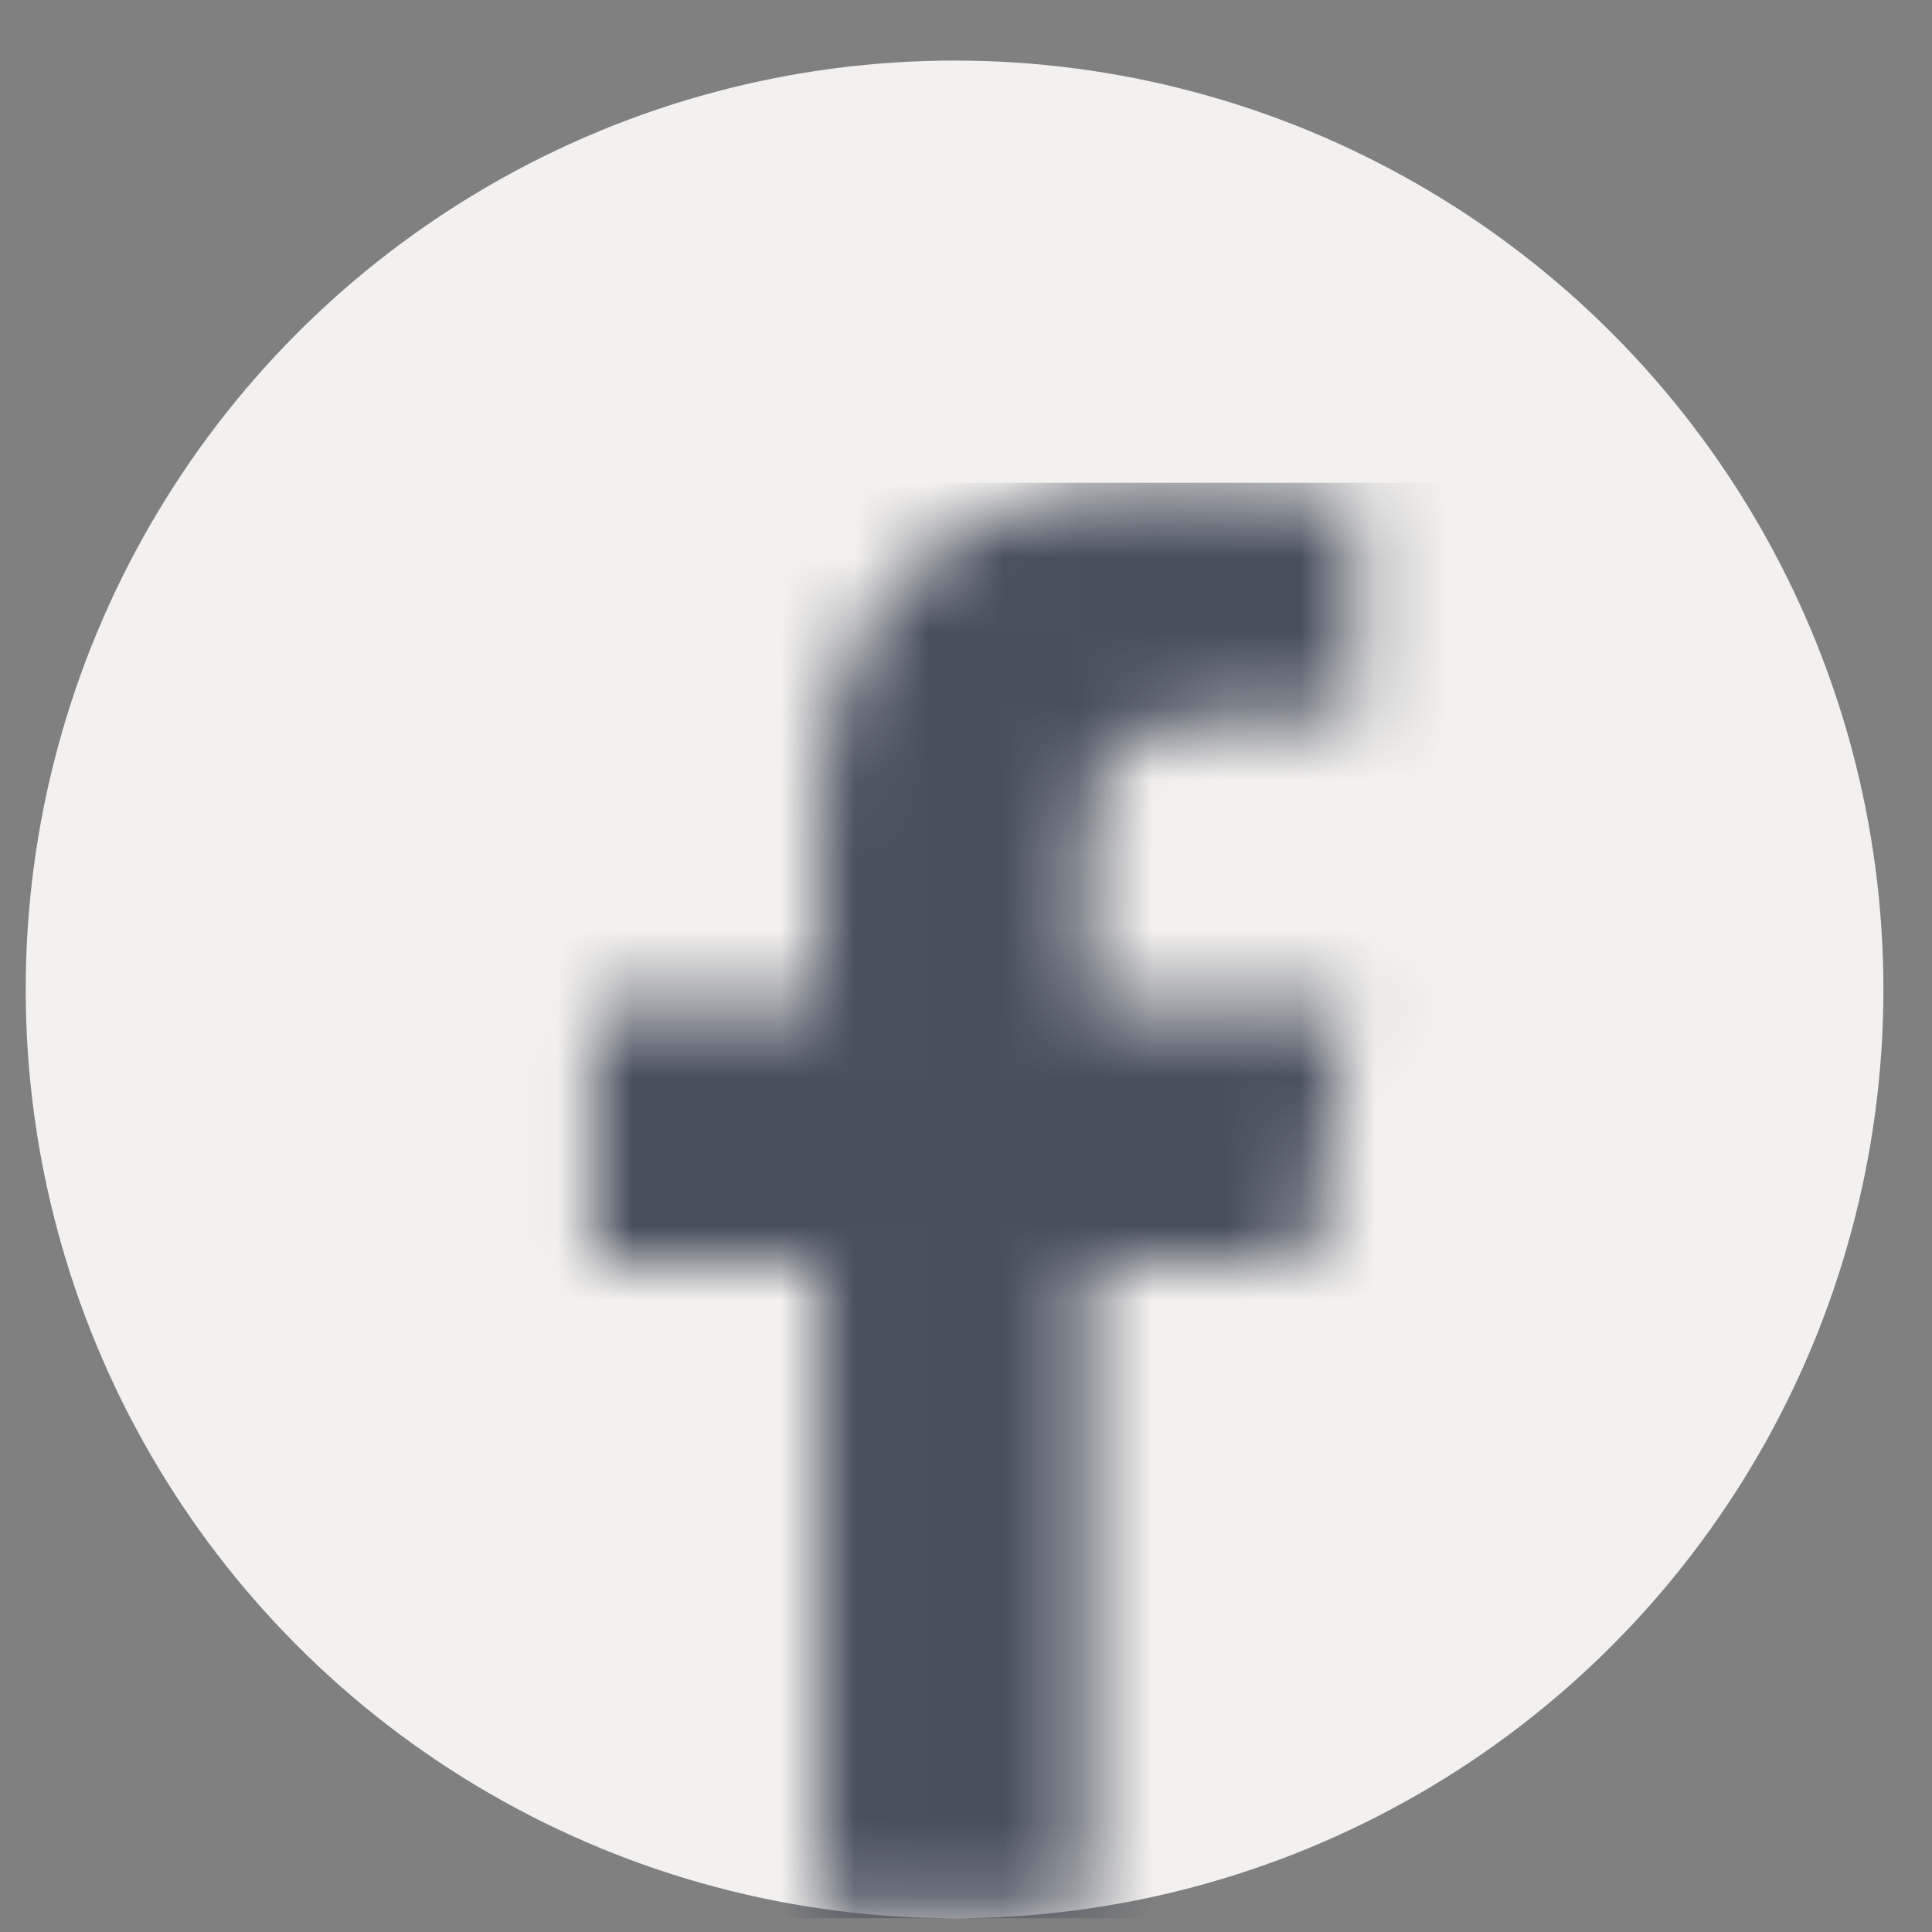
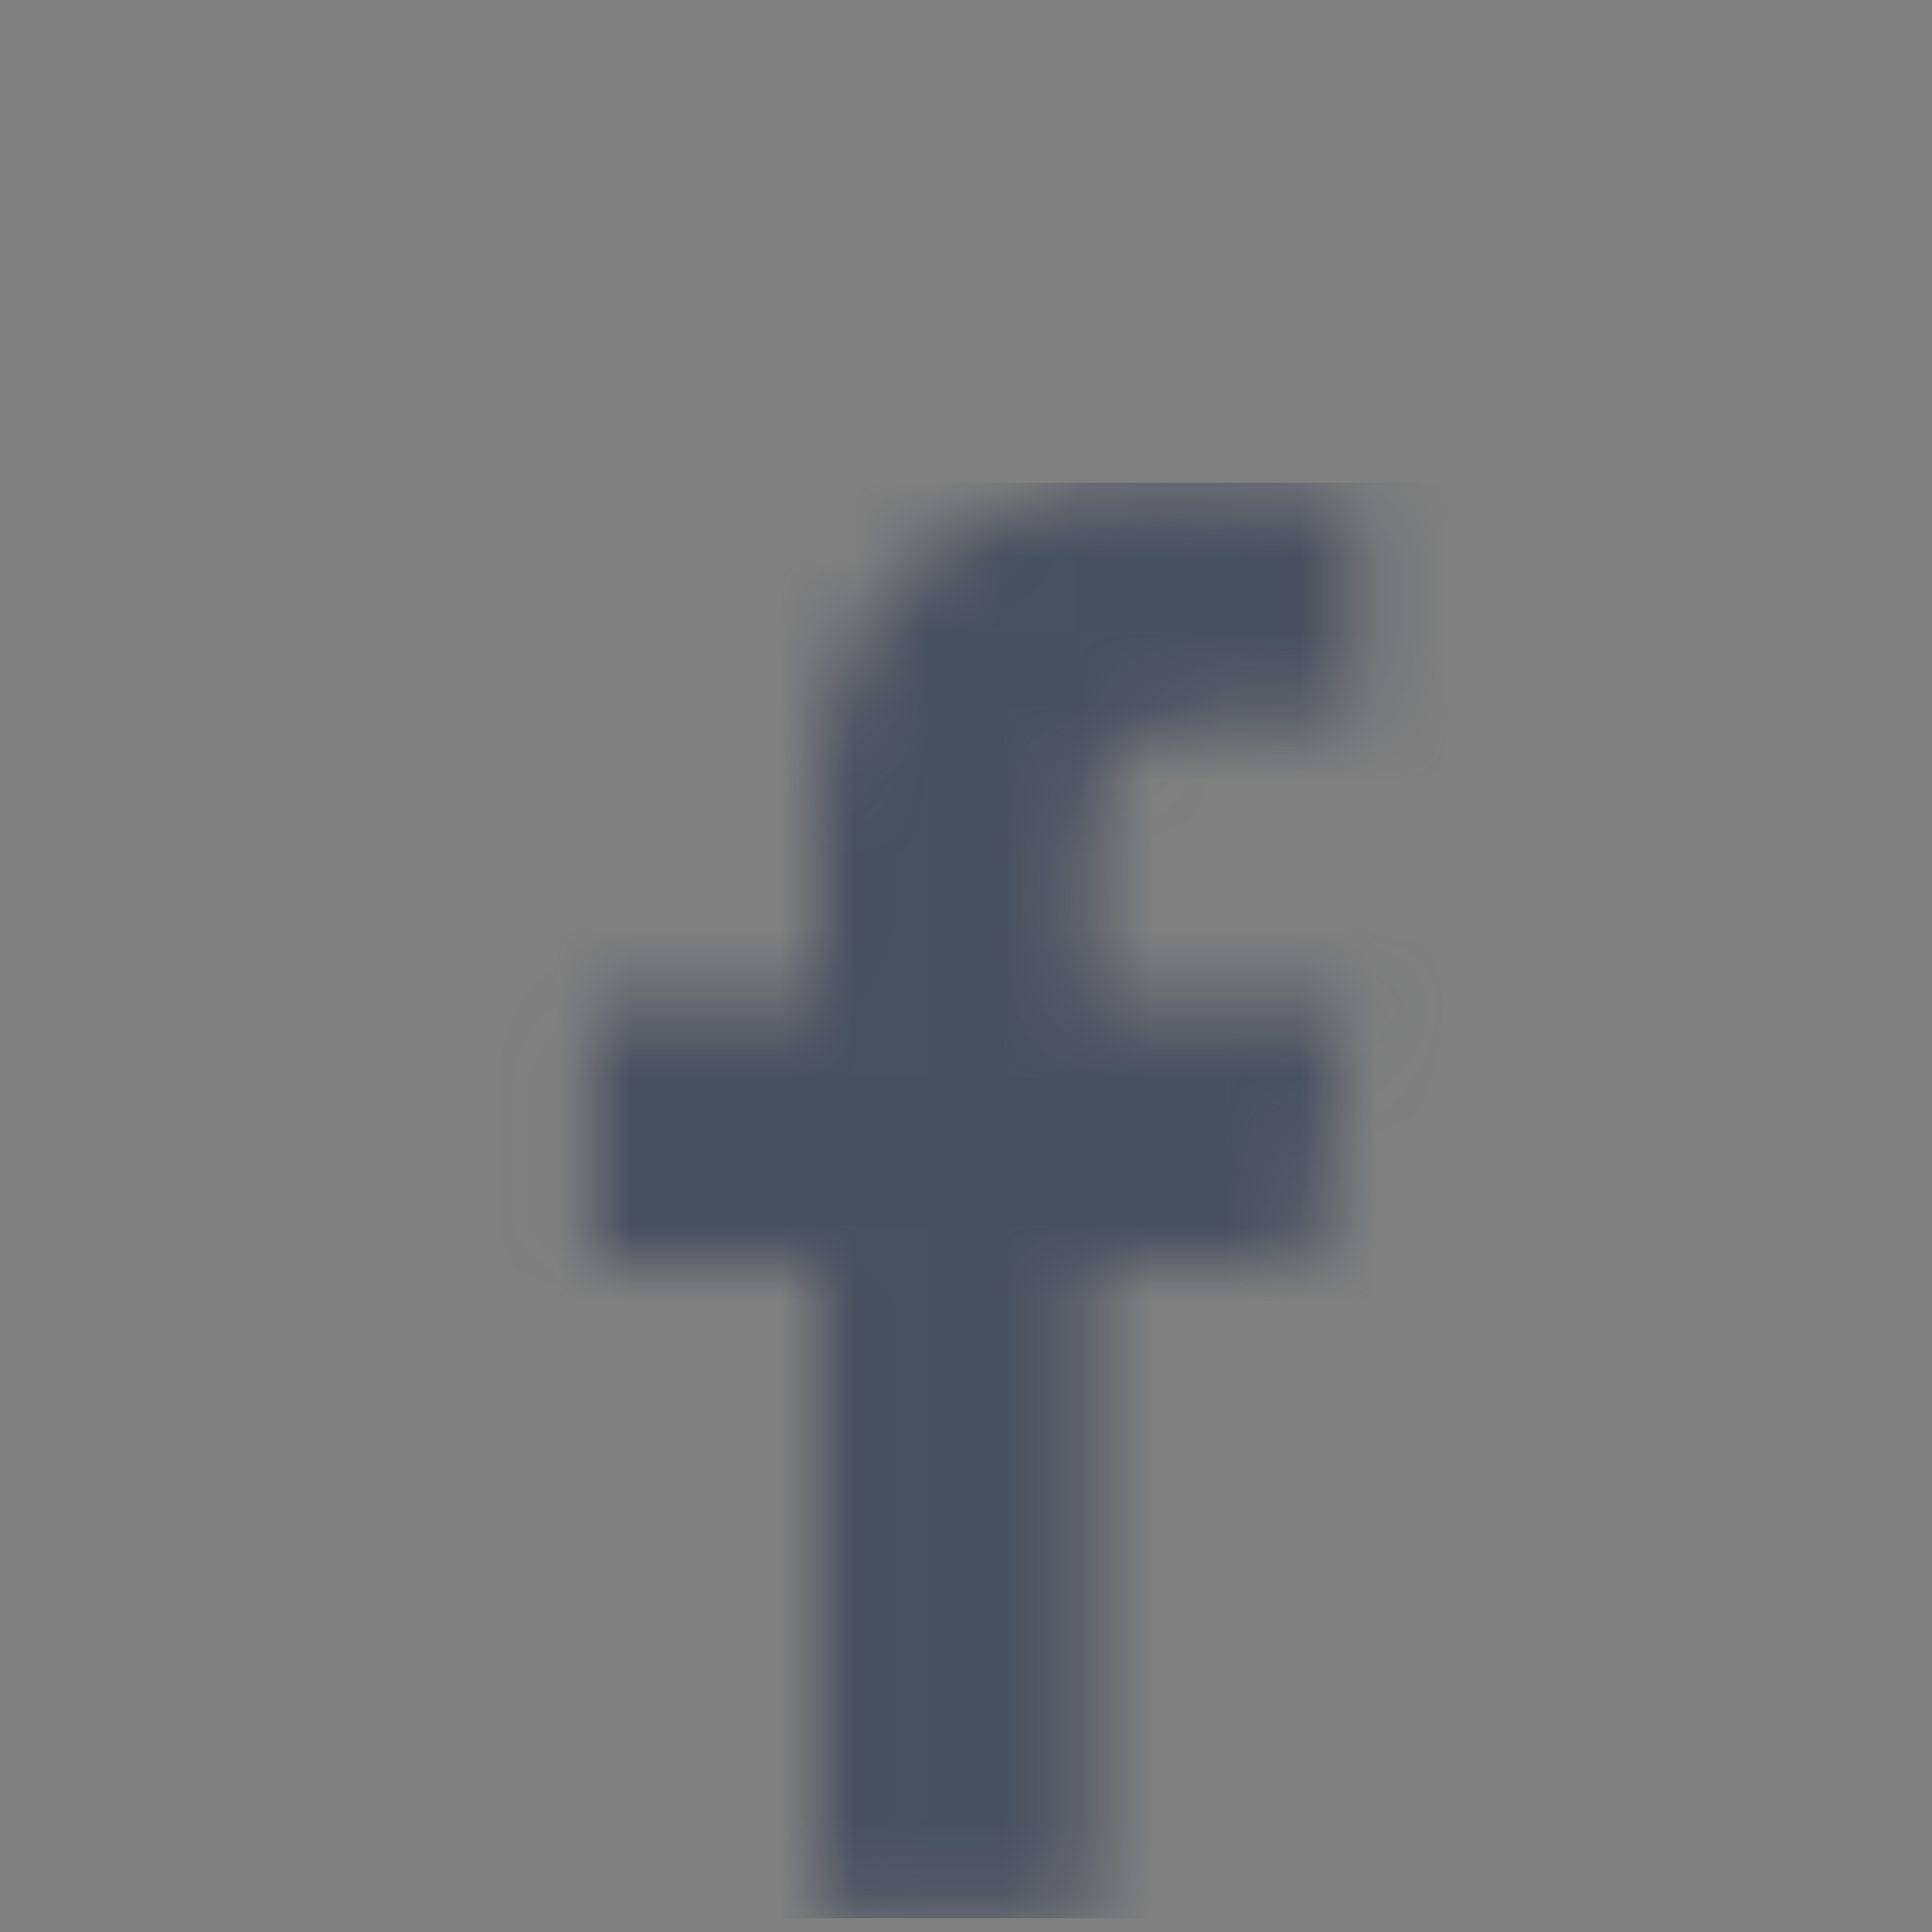
<svg xmlns="http://www.w3.org/2000/svg" width="26" height="26" viewBox="0 0 26 26" fill="none">
  <rect x="0" y="0" width="26" height="26" fill="#808080" stroke="none" />
-   <circle cx="12.846" cy="13.315" r="12.5" fill="#F3F1EF" />
  <mask id="mask0_716_677" style="mask-type:luminance" maskUnits="userSpaceOnUse" x="7" y="6" width="12" height="20">
    <path d="M18.242 6.636C17.922 6.59 16.817 6.497 15.534 6.497C12.85 6.497 11.009 8.099 11.009 11.036V13.567H7.98V17.004H11.009V25.815H14.643V17.004H17.66L18.124 13.567H14.643V11.373C14.643 10.386 14.917 9.701 16.378 9.701H18.242V6.636Z" fill="white" />
  </mask>
  <g mask="url(#mask0_716_677)">
    <rect x="3.754" y="6.497" width="19.318" height="19.318" fill="#48505D" />
  </g>
</svg>